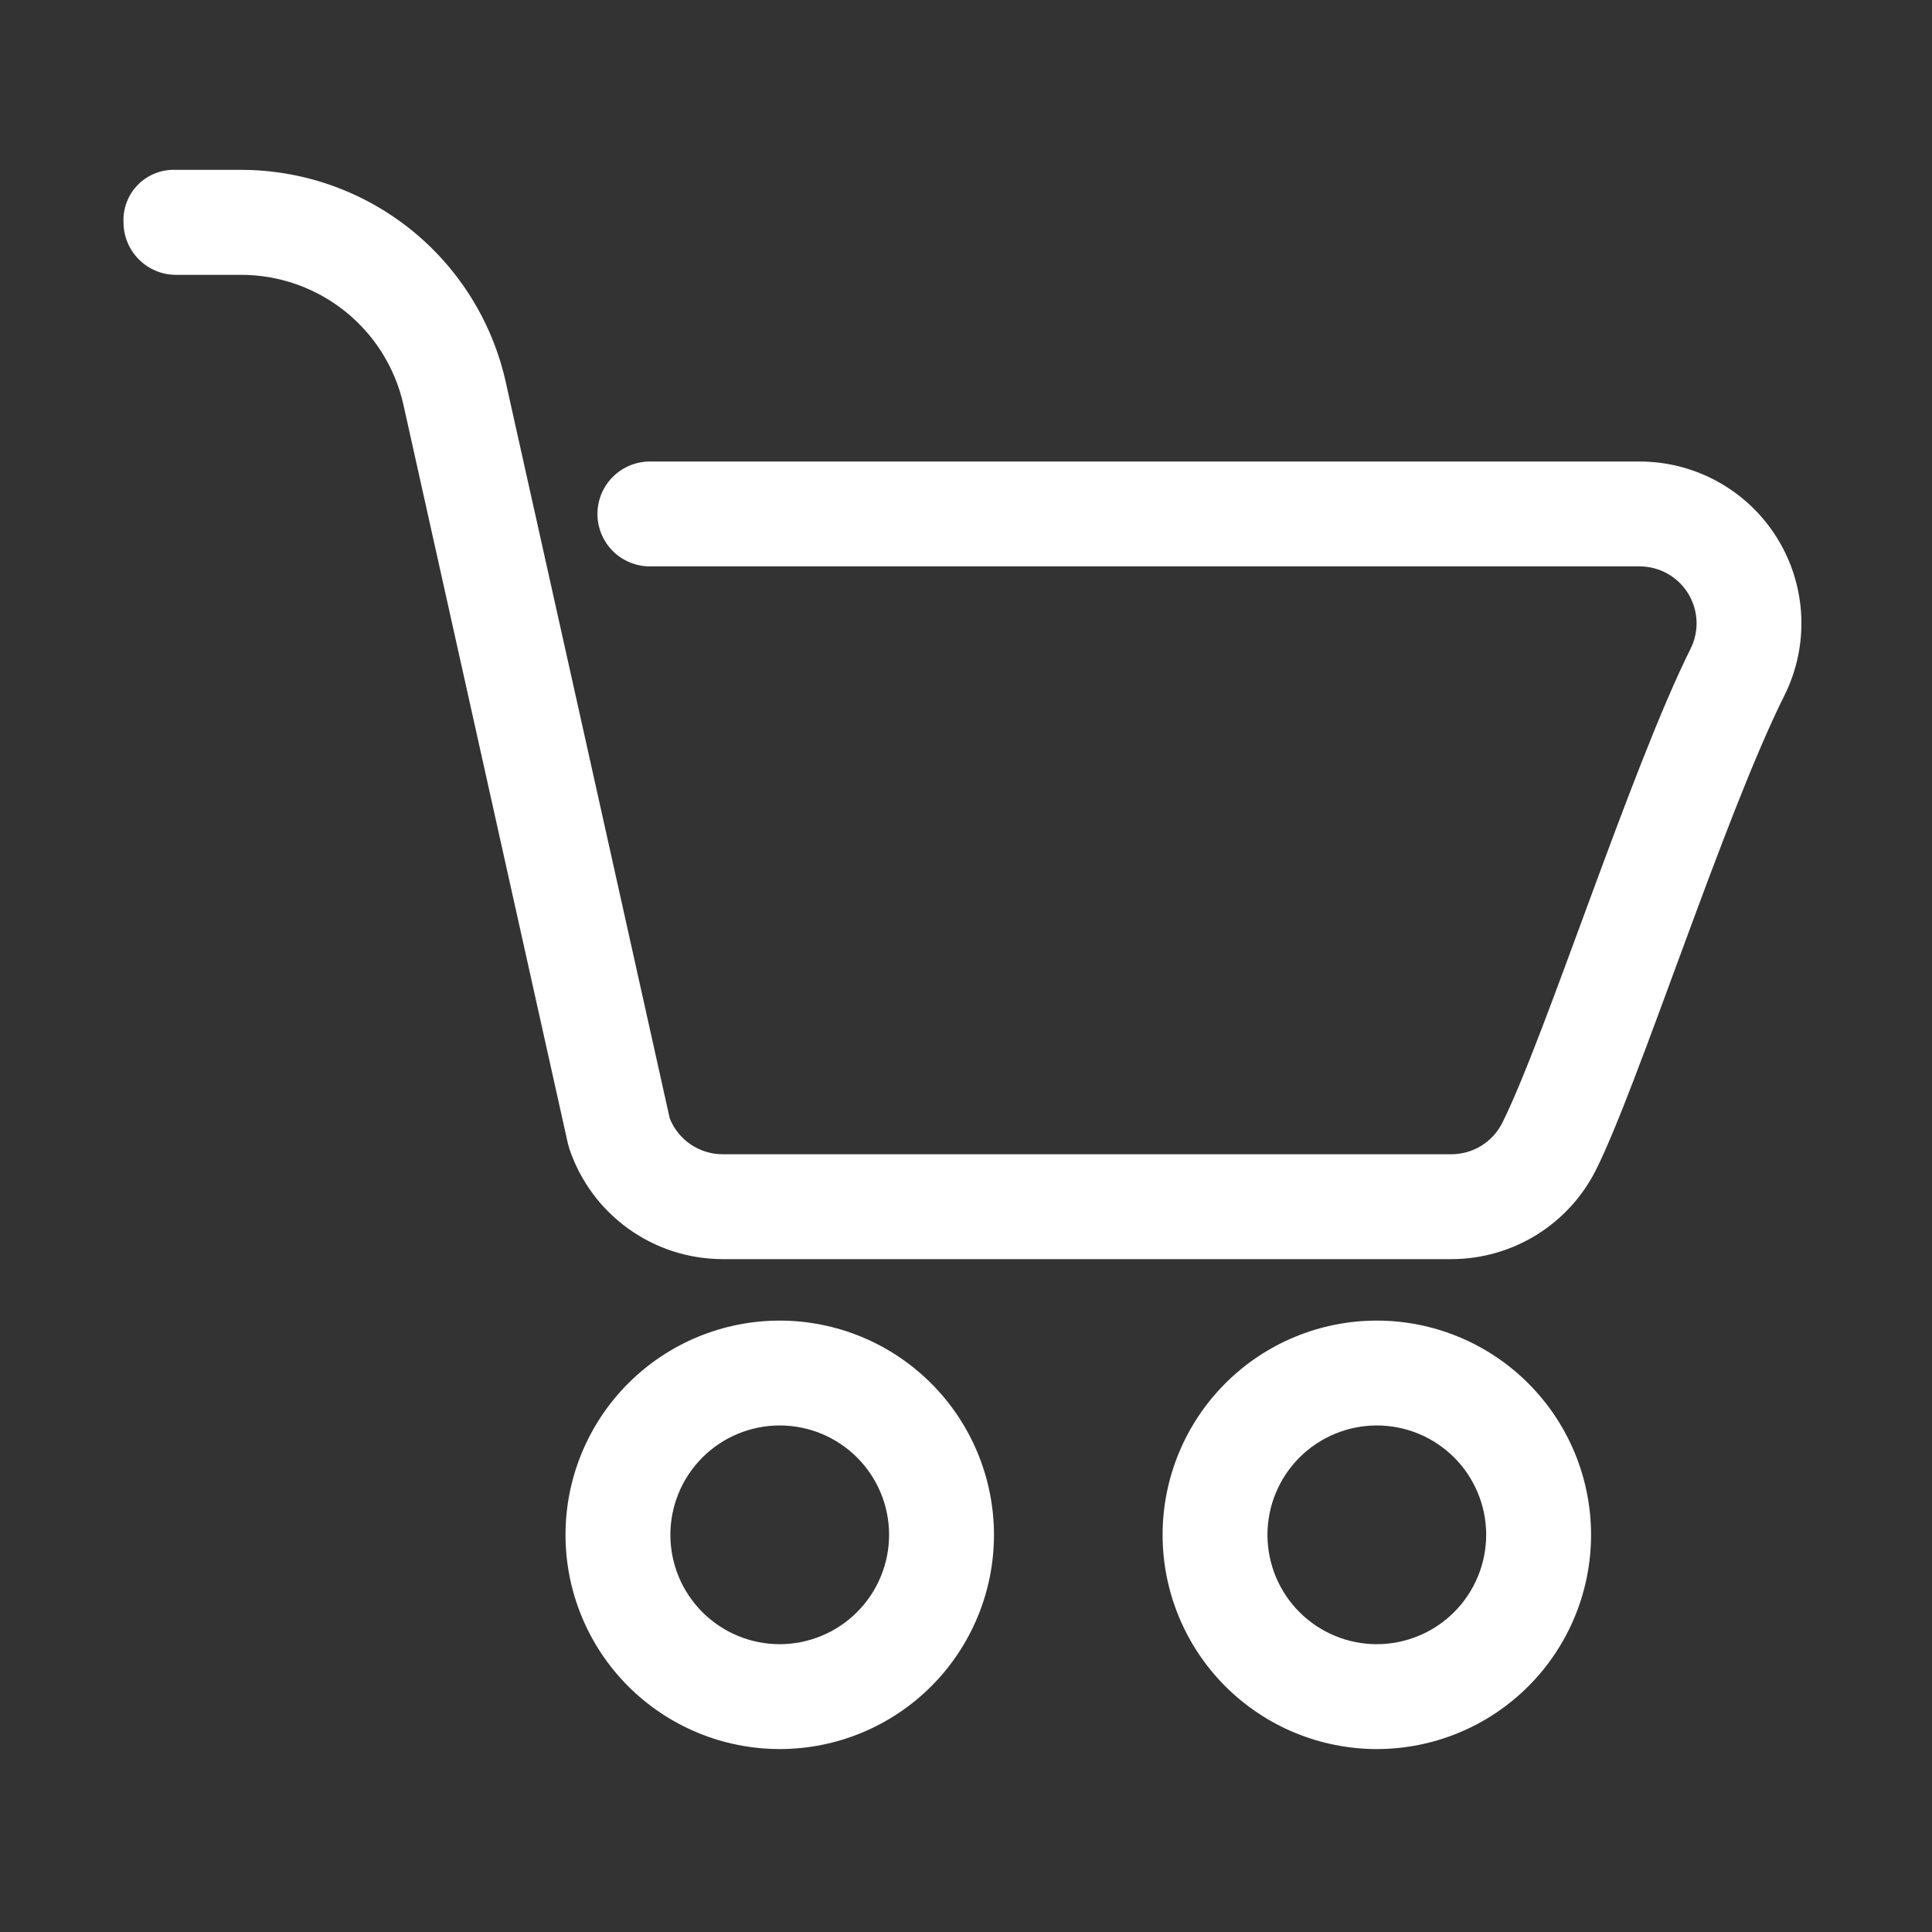
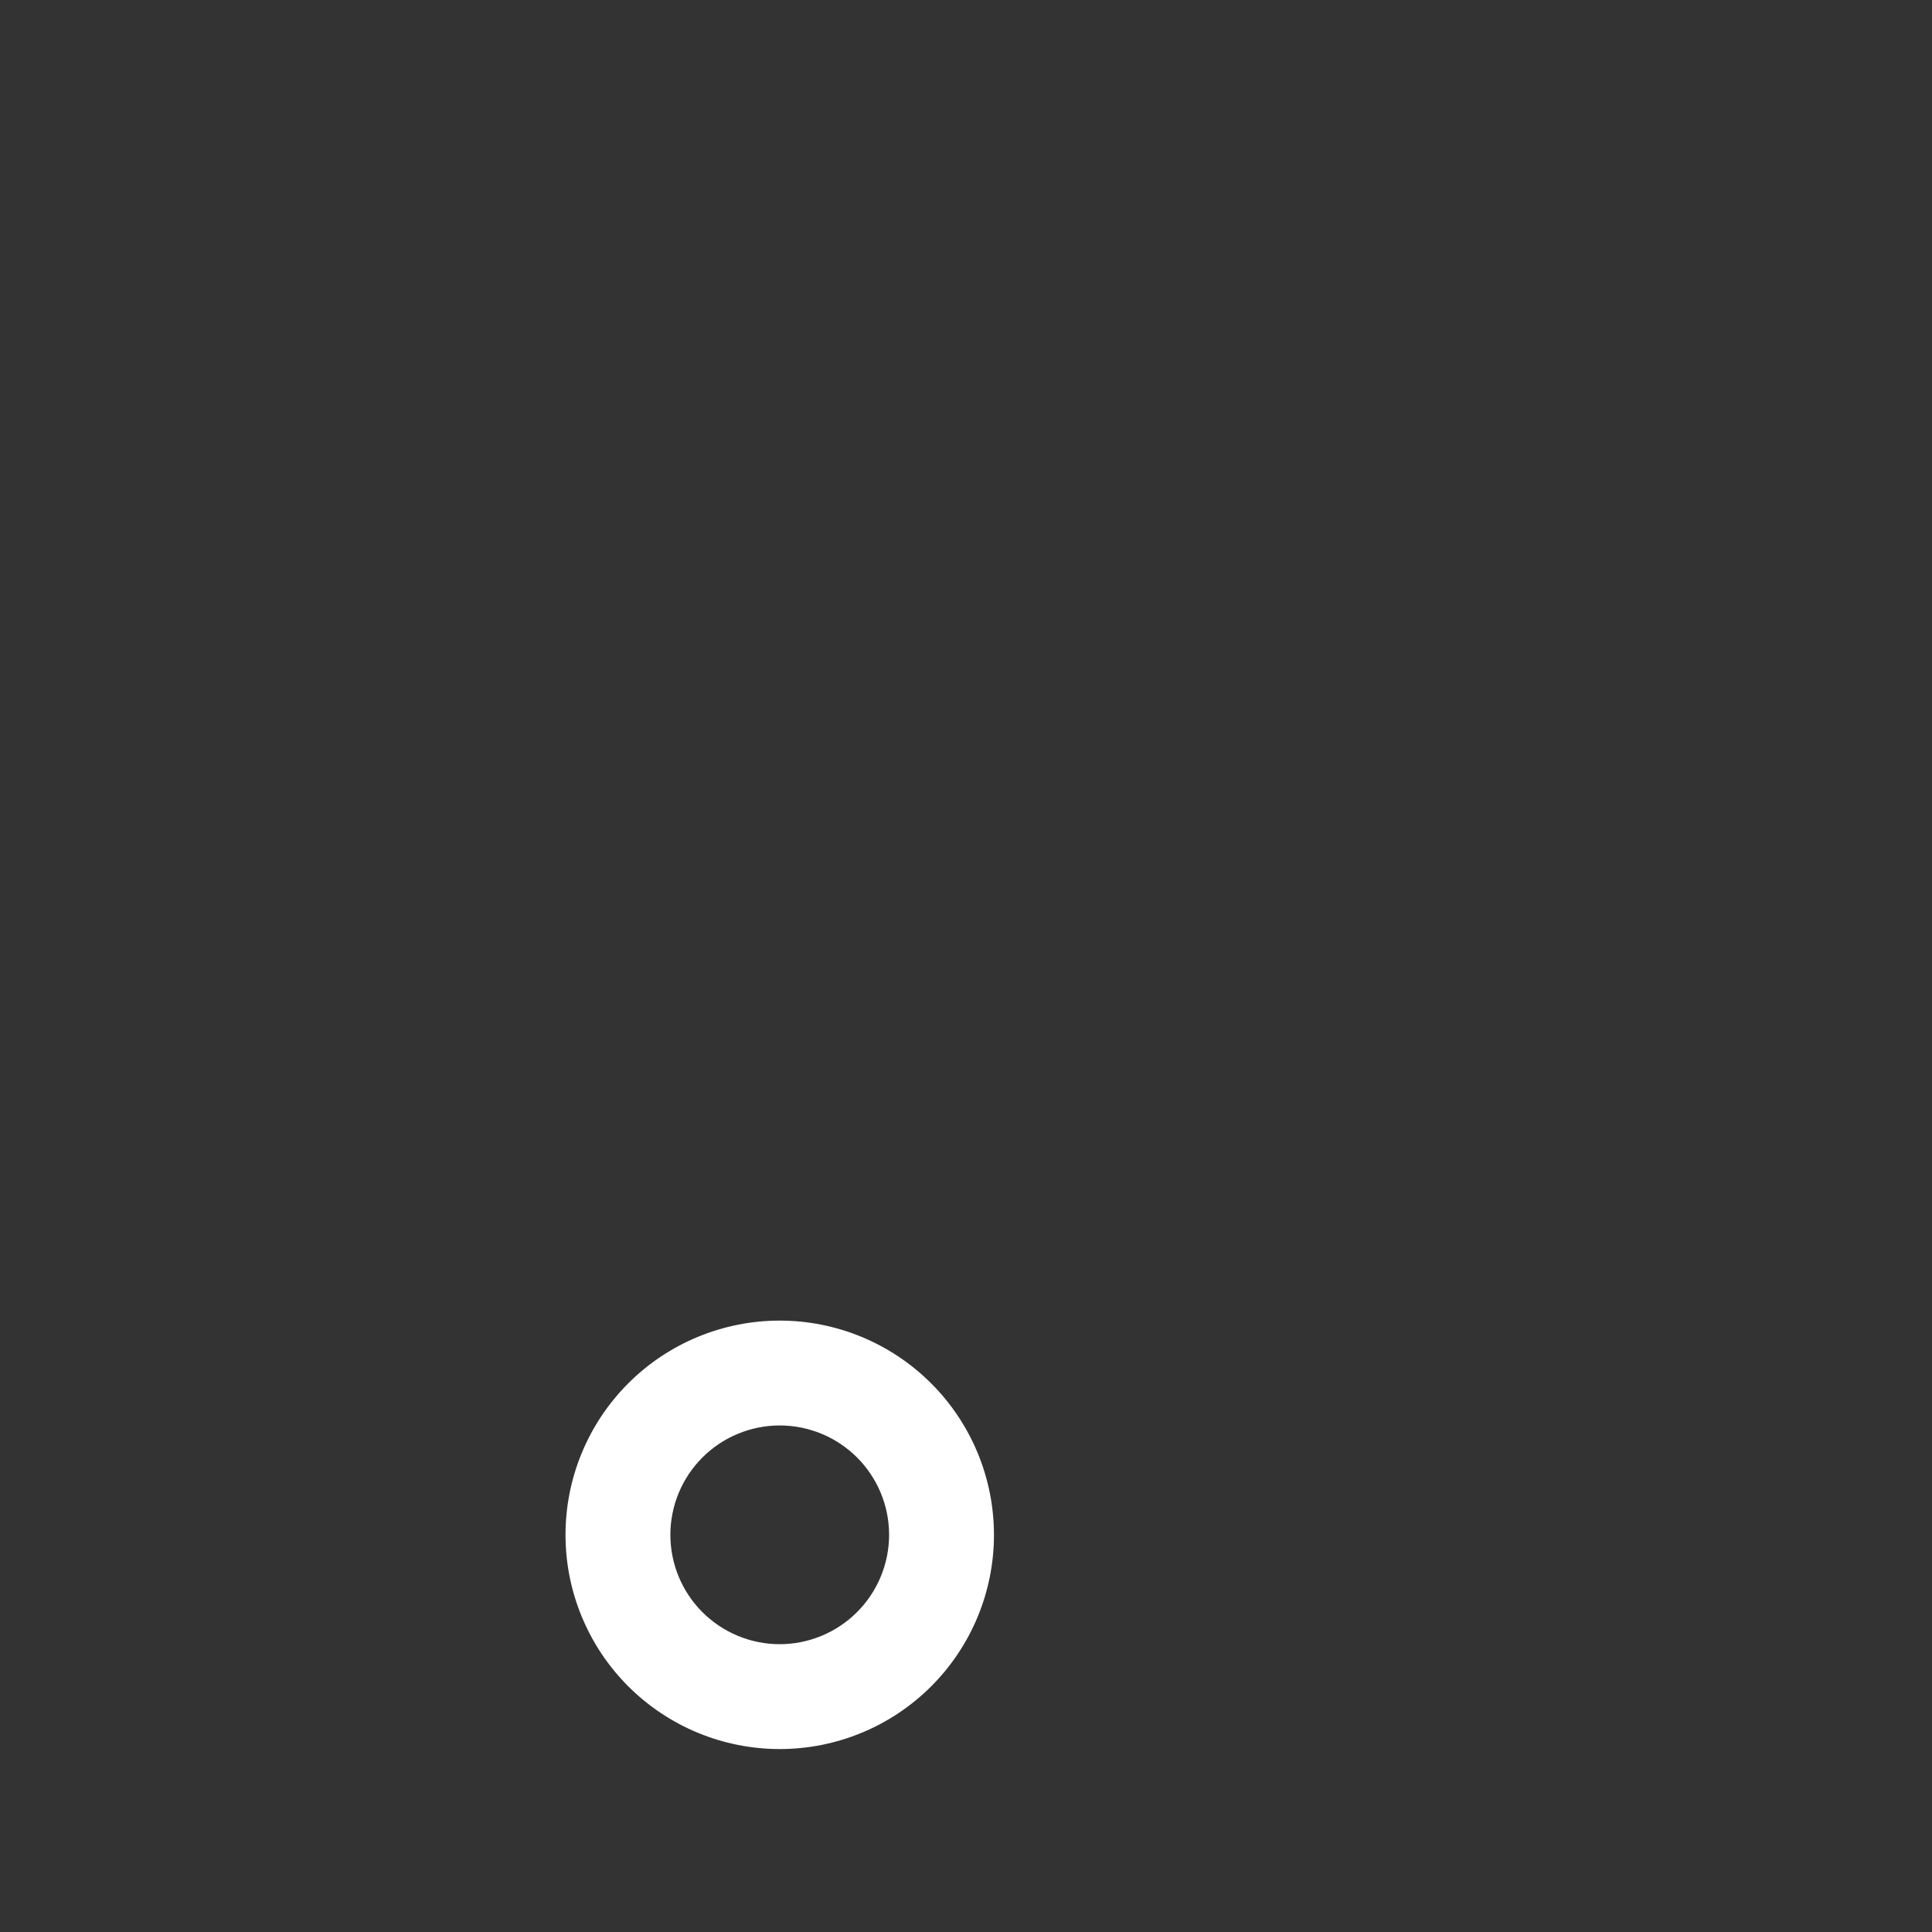
<svg xmlns="http://www.w3.org/2000/svg" width="500" zoomAndPan="magnify" viewBox="0 0 375 375" height="500" preserveAspectRatio="xMidYMid meet" version="1.2">
  <rect x="0" y="0" width="375" height="375" fill="#333333" stroke="none" />
  <defs>
    <clipPath id="4c505b69aa">
      <path d="M 23.973 32 L 350 32 L 350 245 L 23.973 245 Z M 23.973 32 " />
    </clipPath>
  </defs>
  <g id="43a84b194b">
    <g clip-rule="nonzero" clip-path="url(#4c505b69aa)">
-       <path style=" stroke:none;fill-rule:evenodd;fill:#ffffff;fill-opacity:1;" d="M 318.242 89.578 L 126.141 89.578 C 125.473 89.578 124.812 89.645 124.156 89.777 C 123.5 89.906 122.863 90.098 122.246 90.355 C 121.629 90.609 121.043 90.922 120.488 91.297 C 119.93 91.668 119.418 92.09 118.945 92.562 C 118.473 93.035 118.051 93.547 117.68 94.102 C 117.309 94.66 116.992 95.246 116.738 95.863 C 116.484 96.48 116.289 97.117 116.16 97.773 C 116.027 98.426 115.965 99.09 115.965 99.758 C 115.965 100.426 116.027 101.086 116.16 101.742 C 116.289 102.398 116.484 103.035 116.738 103.652 C 116.992 104.27 117.309 104.855 117.68 105.41 C 118.051 105.969 118.473 106.48 118.945 106.953 C 119.418 107.426 119.93 107.848 120.488 108.219 C 121.043 108.59 121.629 108.902 122.246 109.16 C 122.863 109.414 123.5 109.609 124.156 109.738 C 124.812 109.871 125.473 109.934 126.141 109.934 L 318.242 109.934 C 318.715 109.934 319.18 109.965 319.648 110.023 C 320.113 110.082 320.574 110.172 321.027 110.289 C 321.48 110.406 321.926 110.551 322.363 110.727 C 322.797 110.902 323.223 111.102 323.633 111.332 C 324.043 111.559 324.434 111.812 324.812 112.094 C 325.191 112.371 325.551 112.672 325.891 112.996 C 326.23 113.32 326.547 113.664 326.84 114.031 C 327.137 114.395 327.406 114.777 327.656 115.176 C 327.902 115.578 328.121 115.988 328.316 116.418 C 328.512 116.844 328.676 117.285 328.812 117.73 C 328.953 118.18 329.062 118.637 329.141 119.098 C 329.223 119.562 329.273 120.027 329.293 120.496 C 329.312 120.965 329.305 121.434 329.266 121.902 C 329.227 122.371 329.156 122.832 329.059 123.293 C 328.961 123.75 328.836 124.203 328.68 124.645 C 328.523 125.09 328.34 125.52 328.129 125.938 C 316.5 149.285 299.891 201.355 291.598 217.93 C 291.137 218.848 290.562 219.688 289.867 220.445 C 289.176 221.203 288.395 221.852 287.52 222.391 C 286.648 222.93 285.719 223.34 284.73 223.617 C 283.742 223.898 282.734 224.039 281.711 224.039 L 140.285 224.039 C 139.176 224.039 138.09 223.879 137.031 223.551 C 135.973 223.227 134.98 222.754 134.062 222.133 C 133.145 221.512 132.34 220.766 131.645 219.902 C 130.953 219.039 130.398 218.09 129.992 217.059 C 129.992 216.941 98.18 74.227 98.18 74.227 C 97.859 72.777 97.477 71.344 97.035 69.93 C 96.594 68.512 96.094 67.117 95.531 65.742 C 94.973 64.367 94.355 63.02 93.68 61.695 C 93.008 60.375 92.277 59.082 91.496 57.82 C 90.711 56.562 89.875 55.336 88.988 54.145 C 88.102 52.957 87.168 51.805 86.184 50.695 C 85.199 49.586 84.168 48.516 83.094 47.492 C 82.02 46.469 80.902 45.492 79.746 44.562 C 78.59 43.637 77.395 42.758 76.164 41.93 C 74.93 41.102 73.668 40.324 72.371 39.605 C 71.074 38.883 69.746 38.219 68.395 37.609 C 67.043 37 65.664 36.449 64.266 35.957 C 62.863 35.461 61.445 35.031 60.012 34.656 C 58.574 34.285 57.125 33.973 55.66 33.723 C 54.199 33.473 52.727 33.285 51.246 33.16 C 49.77 33.035 48.289 32.969 46.805 32.969 L 34.16 32.969 C 33.484 32.938 32.809 32.977 32.141 33.086 C 31.469 33.195 30.816 33.375 30.184 33.617 C 29.551 33.863 28.953 34.172 28.383 34.543 C 27.816 34.914 27.289 35.34 26.812 35.82 C 26.332 36.297 25.906 36.824 25.535 37.391 C 25.168 37.961 24.859 38.562 24.613 39.195 C 24.371 39.828 24.195 40.48 24.086 41.148 C 23.977 41.82 23.938 42.492 23.973 43.172 C 23.973 43.84 24.039 44.5 24.172 45.156 C 24.301 45.809 24.496 46.445 24.754 47.062 C 25.008 47.68 25.324 48.266 25.695 48.82 C 26.066 49.375 26.488 49.887 26.961 50.359 C 27.43 50.832 27.945 51.254 28.5 51.625 C 29.055 51.996 29.641 52.312 30.258 52.566 C 30.875 52.824 31.512 53.016 32.164 53.148 C 32.82 53.281 33.48 53.348 34.148 53.348 L 46.805 53.348 C 47.711 53.348 48.621 53.387 49.527 53.461 C 50.434 53.539 51.332 53.652 52.23 53.805 C 53.125 53.957 54.016 54.148 54.895 54.375 C 55.773 54.605 56.645 54.867 57.5 55.168 C 58.359 55.473 59.203 55.809 60.031 56.18 C 60.863 56.551 61.676 56.961 62.469 57.398 C 63.266 57.84 64.039 58.316 64.793 58.82 C 65.551 59.328 66.281 59.867 66.992 60.434 C 67.699 61.004 68.387 61.598 69.043 62.227 C 69.703 62.852 70.336 63.504 70.938 64.184 C 71.543 64.863 72.117 65.566 72.66 66.297 C 73.207 67.023 73.719 67.773 74.199 68.547 C 74.68 69.316 75.129 70.109 75.543 70.918 C 75.957 71.727 76.336 72.551 76.68 73.395 C 77.027 74.234 77.336 75.09 77.605 75.957 C 77.879 76.824 78.113 77.699 78.312 78.59 L 110.219 221.922 C 110.301 222.246 110.391 222.594 110.496 222.922 C 111.016 224.477 111.648 225.977 112.402 227.434 C 113.156 228.887 114.02 230.273 114.988 231.594 C 115.957 232.91 117.023 234.148 118.188 235.301 C 119.352 236.453 120.598 237.508 121.926 238.465 C 123.254 239.422 124.648 240.27 126.109 241.008 C 127.57 241.75 129.082 242.371 130.637 242.875 C 132.195 243.375 133.785 243.754 135.402 244.012 C 137.02 244.266 138.648 244.391 140.285 244.395 L 281.711 244.395 C 283.16 244.395 284.605 244.293 286.043 244.094 C 287.48 243.891 288.898 243.594 290.293 243.195 C 291.688 242.801 293.051 242.309 294.379 241.723 C 295.707 241.137 296.988 240.465 298.223 239.699 C 299.457 238.938 300.633 238.094 301.75 237.168 C 302.867 236.242 303.914 235.242 304.895 234.172 C 305.871 233.098 306.773 231.965 307.594 230.77 C 308.414 229.574 309.152 228.324 309.801 227.027 C 318.082 210.453 334.656 158.402 346.332 135.035 C 346.633 134.441 346.91 133.836 347.168 133.223 C 347.43 132.609 347.668 131.988 347.887 131.359 C 348.109 130.73 348.309 130.098 348.488 129.453 C 348.668 128.812 348.828 128.168 348.965 127.516 C 349.105 126.863 349.223 126.211 349.316 125.551 C 349.414 124.891 349.492 124.23 349.547 123.566 C 349.602 122.902 349.633 122.238 349.645 121.574 C 349.66 120.906 349.648 120.242 349.621 119.578 C 349.59 118.91 349.539 118.25 349.469 117.586 C 349.395 116.926 349.301 116.266 349.188 115.609 C 349.074 114.953 348.941 114.301 348.785 113.652 C 348.629 113.008 348.453 112.363 348.258 111.727 C 348.062 111.094 347.844 110.461 347.609 109.84 C 347.371 109.219 347.117 108.602 346.84 107.996 C 346.566 107.391 346.27 106.793 345.957 106.207 C 345.645 105.617 345.312 105.043 344.961 104.477 C 344.613 103.91 344.246 103.355 343.859 102.812 C 343.473 102.27 343.07 101.738 342.652 101.219 C 342.234 100.703 341.797 100.199 341.348 99.711 C 340.898 99.219 340.43 98.746 339.949 98.285 C 339.469 97.824 338.973 97.379 338.461 96.953 C 337.953 96.523 337.43 96.109 336.895 95.715 C 336.359 95.32 335.812 94.941 335.25 94.582 C 334.691 94.223 334.121 93.879 333.539 93.555 C 332.957 93.23 332.367 92.926 331.766 92.637 C 331.164 92.352 330.555 92.086 329.938 91.836 C 329.32 91.59 328.695 91.359 328.062 91.152 C 327.43 90.945 326.789 90.758 326.145 90.59 C 325.5 90.422 324.852 90.273 324.199 90.148 C 323.543 90.023 322.887 89.918 322.227 89.832 C 321.566 89.75 320.902 89.684 320.238 89.645 C 319.574 89.602 318.91 89.578 318.242 89.578 Z M 318.242 89.578 " />
-     </g>
+       </g>
    <path style=" stroke:none;fill-rule:evenodd;fill:#ffffff;fill-opacity:1;" d="M 151.348 256.328 C 149.984 256.328 148.625 256.395 147.27 256.527 C 145.914 256.66 144.57 256.859 143.234 257.125 C 141.898 257.391 140.578 257.723 139.273 258.117 C 137.973 258.512 136.691 258.973 135.434 259.492 C 134.176 260.012 132.945 260.594 131.742 261.238 C 130.543 261.879 129.375 262.578 128.242 263.336 C 127.109 264.09 126.02 264.902 124.965 265.766 C 123.914 266.629 122.906 267.543 121.941 268.508 C 120.98 269.469 120.066 270.477 119.203 271.531 C 118.336 272.582 117.527 273.676 116.77 274.809 C 116.016 275.941 115.316 277.109 114.672 278.309 C 114.031 279.512 113.449 280.738 112.93 282 C 112.406 283.258 111.949 284.539 111.555 285.84 C 111.16 287.145 110.828 288.465 110.562 289.801 C 110.297 291.137 110.098 292.48 109.965 293.836 C 109.832 295.191 109.766 296.551 109.766 297.914 C 109.766 299.273 109.832 300.633 109.965 301.988 C 110.098 303.344 110.297 304.688 110.562 306.023 C 110.828 307.359 111.16 308.68 111.555 309.984 C 111.953 311.285 112.41 312.566 112.93 313.824 C 113.453 315.082 114.035 316.312 114.676 317.516 C 115.32 318.715 116.02 319.883 116.773 321.016 C 117.531 322.148 118.344 323.238 119.207 324.293 C 120.07 325.344 120.984 326.352 121.945 327.316 C 122.91 328.277 123.918 329.191 124.973 330.055 C 126.023 330.918 127.117 331.73 128.25 332.484 C 129.383 333.242 130.551 333.941 131.75 334.582 C 132.953 335.227 134.18 335.809 135.438 336.328 C 136.699 336.848 137.98 337.309 139.281 337.703 C 140.586 338.098 141.906 338.426 143.242 338.691 C 144.578 338.957 145.922 339.156 147.277 339.289 C 148.633 339.426 149.992 339.492 151.355 339.492 C 152.715 339.488 154.074 339.422 155.43 339.289 C 156.785 339.156 158.129 338.957 159.465 338.691 C 160.801 338.422 162.121 338.094 163.426 337.699 C 164.727 337.301 166.008 336.844 167.266 336.32 C 168.523 335.801 169.754 335.219 170.957 334.578 C 172.156 333.934 173.324 333.234 174.457 332.477 C 175.586 331.719 176.68 330.91 177.734 330.047 C 178.785 329.18 179.793 328.27 180.754 327.305 C 181.719 326.34 182.633 325.332 183.496 324.281 C 184.359 323.227 185.168 322.133 185.926 321 C 186.684 319.867 187.383 318.703 188.023 317.5 C 188.664 316.301 189.246 315.07 189.766 313.812 C 190.289 312.555 190.746 311.273 191.141 309.969 C 191.535 308.664 191.867 307.344 192.133 306.008 C 192.395 304.676 192.594 303.328 192.73 301.973 C 192.863 300.617 192.93 299.258 192.93 297.898 C 192.926 296.535 192.859 295.176 192.723 293.824 C 192.59 292.469 192.391 291.121 192.125 289.789 C 191.855 288.453 191.527 287.133 191.129 285.832 C 190.734 284.527 190.273 283.25 189.754 281.992 C 189.23 280.734 188.648 279.504 188.008 278.305 C 187.363 277.105 186.664 275.938 185.91 274.805 C 185.152 273.676 184.344 272.582 183.477 271.531 C 182.613 270.477 181.699 269.473 180.738 268.508 C 179.773 267.547 178.766 266.633 177.715 265.77 C 176.664 264.906 175.57 264.094 174.438 263.34 C 173.305 262.582 172.141 261.883 170.941 261.242 C 169.738 260.602 168.512 260.02 167.254 259.496 C 165.996 258.977 164.715 258.516 163.41 258.121 C 162.109 257.727 160.789 257.395 159.457 257.129 C 158.121 256.863 156.773 256.664 155.422 256.527 C 154.066 256.395 152.707 256.328 151.348 256.328 Z M 151.348 319.137 C 150.652 319.137 149.957 319.102 149.266 319.035 C 148.574 318.965 147.887 318.863 147.207 318.727 C 146.523 318.594 145.852 318.422 145.184 318.223 C 144.52 318.02 143.867 317.785 143.223 317.52 C 142.582 317.254 141.953 316.957 141.34 316.629 C 140.727 316.301 140.133 315.945 139.555 315.559 C 138.977 315.172 138.418 314.758 137.883 314.316 C 137.344 313.879 136.828 313.41 136.336 312.918 C 135.848 312.43 135.379 311.914 134.938 311.375 C 134.496 310.84 134.082 310.281 133.699 309.703 C 133.312 309.125 132.953 308.531 132.625 307.918 C 132.297 307.305 132 306.676 131.734 306.035 C 131.469 305.391 131.234 304.738 131.035 304.074 C 130.832 303.406 130.664 302.734 130.527 302.055 C 130.391 301.371 130.289 300.684 130.223 299.992 C 130.152 299.301 130.117 298.605 130.117 297.914 C 130.117 297.219 130.152 296.523 130.219 295.832 C 130.289 295.141 130.391 294.453 130.527 293.77 C 130.66 293.09 130.828 292.418 131.031 291.75 C 131.234 291.086 131.469 290.434 131.734 289.789 C 132 289.148 132.297 288.52 132.621 287.906 C 132.949 287.293 133.309 286.699 133.691 286.121 C 134.078 285.543 134.492 284.984 134.934 284.445 C 135.375 283.91 135.84 283.395 136.332 282.902 C 136.824 282.41 137.336 281.945 137.875 281.504 C 138.414 281.062 138.969 280.648 139.547 280.262 C 140.125 279.875 140.723 279.52 141.332 279.191 C 141.945 278.863 142.574 278.566 143.215 278.301 C 143.859 278.035 144.512 277.801 145.176 277.598 C 145.844 277.395 146.516 277.227 147.199 277.09 C 147.879 276.953 148.566 276.852 149.258 276.785 C 149.949 276.715 150.645 276.68 151.34 276.68 C 152.035 276.68 152.727 276.715 153.418 276.781 C 154.109 276.852 154.797 276.953 155.48 277.086 C 156.16 277.223 156.836 277.391 157.5 277.594 C 158.164 277.793 158.82 278.027 159.461 278.293 C 160.105 278.559 160.73 278.855 161.344 279.184 C 161.957 279.512 162.555 279.867 163.133 280.254 C 163.711 280.641 164.266 281.055 164.805 281.492 C 165.344 281.934 165.855 282.398 166.348 282.891 C 166.84 283.383 167.309 283.898 167.75 284.434 C 168.191 284.973 168.605 285.527 168.988 286.105 C 169.375 286.684 169.734 287.281 170.062 287.895 C 170.391 288.504 170.688 289.133 170.953 289.773 C 171.219 290.418 171.453 291.07 171.656 291.734 C 171.859 292.402 172.027 293.074 172.164 293.758 C 172.301 294.438 172.402 295.125 172.469 295.816 C 172.539 296.508 172.574 297.203 172.574 297.898 C 172.574 298.594 172.539 299.285 172.469 299.977 C 172.402 300.668 172.301 301.355 172.164 302.039 C 172.027 302.719 171.859 303.395 171.656 304.059 C 171.453 304.723 171.219 305.379 170.953 306.02 C 170.688 306.664 170.391 307.289 170.062 307.902 C 169.734 308.516 169.379 309.113 168.992 309.691 C 168.605 310.27 168.191 310.824 167.75 311.363 C 167.312 311.902 166.844 312.414 166.352 312.906 C 165.863 313.398 165.348 313.867 164.809 314.309 C 164.273 314.75 163.715 315.16 163.137 315.547 C 162.559 315.934 161.965 316.293 161.352 316.621 C 160.738 316.949 160.109 317.246 159.469 317.512 C 158.824 317.777 158.172 318.012 157.508 318.215 C 156.844 318.418 156.168 318.586 155.488 318.723 C 154.805 318.859 154.117 318.961 153.426 319.031 C 152.734 319.102 152.043 319.137 151.348 319.137 Z M 151.348 319.137 " />
-     <path style=" stroke:none;fill-rule:evenodd;fill:#ffffff;fill-opacity:1;" d="M 267.242 256.328 C 265.879 256.328 264.52 256.395 263.164 256.527 C 261.809 256.66 260.465 256.859 259.129 257.125 C 257.793 257.391 256.473 257.723 255.168 258.117 C 253.867 258.512 252.586 258.973 251.328 259.492 C 250.07 260.012 248.84 260.594 247.637 261.238 C 246.438 261.879 245.27 262.578 244.137 263.336 C 243.004 264.09 241.914 264.902 240.859 265.766 C 239.809 266.629 238.801 267.543 237.836 268.508 C 236.875 269.469 235.961 270.477 235.098 271.531 C 234.23 272.582 233.422 273.676 232.664 274.809 C 231.91 275.941 231.211 277.109 230.566 278.309 C 229.926 279.512 229.344 280.738 228.824 282 C 228.301 283.258 227.844 284.539 227.449 285.84 C 227.055 287.145 226.723 288.465 226.457 289.801 C 226.191 291.137 225.992 292.48 225.859 293.836 C 225.727 295.191 225.66 296.551 225.66 297.914 C 225.66 299.273 225.727 300.633 225.859 301.988 C 225.992 303.344 226.191 304.688 226.457 306.023 C 226.723 307.359 227.055 308.68 227.449 309.984 C 227.848 311.285 228.305 312.566 228.824 313.824 C 229.348 315.082 229.93 316.312 230.57 317.516 C 231.215 318.715 231.914 319.883 232.668 321.016 C 233.426 322.148 234.238 323.238 235.102 324.293 C 235.965 325.344 236.879 326.352 237.84 327.316 C 238.805 328.277 239.812 329.191 240.867 330.055 C 241.918 330.918 243.012 331.73 244.145 332.484 C 245.277 333.242 246.441 333.941 247.645 334.582 C 248.848 335.227 250.074 335.809 251.332 336.328 C 252.594 336.848 253.875 337.309 255.176 337.703 C 256.48 338.098 257.801 338.426 259.137 338.691 C 260.473 338.957 261.816 339.156 263.172 339.289 C 264.527 339.426 265.887 339.492 267.25 339.492 C 268.609 339.488 269.969 339.422 271.324 339.289 C 272.68 339.156 274.023 338.957 275.359 338.691 C 276.695 338.422 278.016 338.094 279.32 337.699 C 280.621 337.301 281.902 336.844 283.16 336.32 C 284.418 335.801 285.648 335.219 286.852 334.578 C 288.051 333.934 289.219 333.234 290.352 332.477 C 291.48 331.719 292.574 330.91 293.629 330.047 C 294.68 329.18 295.688 328.27 296.648 327.305 C 297.613 326.34 298.527 325.332 299.391 324.281 C 300.254 323.227 301.062 322.133 301.82 321 C 302.578 319.867 303.277 318.703 303.918 317.5 C 304.559 316.301 305.141 315.07 305.66 313.812 C 306.184 312.555 306.641 311.273 307.035 309.969 C 307.43 308.664 307.762 307.344 308.027 306.008 C 308.289 304.676 308.488 303.328 308.625 301.973 C 308.758 300.617 308.824 299.258 308.824 297.898 C 308.82 296.535 308.754 295.176 308.621 293.82 C 308.484 292.469 308.285 291.121 308.02 289.785 C 307.754 288.453 307.422 287.133 307.027 285.828 C 306.629 284.527 306.172 283.246 305.652 281.988 C 305.129 280.73 304.547 279.504 303.906 278.301 C 303.262 277.102 302.562 275.934 301.809 274.805 C 301.051 273.672 300.238 272.578 299.375 271.527 C 298.512 270.477 297.598 269.469 296.637 268.504 C 295.672 267.543 294.664 266.629 293.613 265.766 C 292.559 264.902 291.469 264.09 290.336 263.336 C 289.203 262.578 288.039 261.879 286.836 261.238 C 285.637 260.598 284.406 260.016 283.148 259.492 C 281.891 258.973 280.609 258.516 279.309 258.117 C 278.004 257.723 276.688 257.395 275.352 257.129 C 274.016 256.859 272.672 256.66 271.316 256.527 C 269.961 256.395 268.602 256.328 267.242 256.328 Z M 267.242 319.137 C 266.547 319.137 265.852 319.102 265.16 319.035 C 264.469 318.965 263.781 318.863 263.102 318.727 C 262.418 318.594 261.746 318.422 261.078 318.223 C 260.414 318.02 259.762 317.785 259.117 317.52 C 258.477 317.254 257.848 316.957 257.234 316.629 C 256.621 316.301 256.027 315.945 255.449 315.559 C 254.871 315.172 254.312 314.758 253.773 314.316 C 253.238 313.879 252.723 313.41 252.23 312.918 C 251.742 312.43 251.273 311.914 250.832 311.375 C 250.391 310.84 249.977 310.281 249.594 309.703 C 249.207 309.125 248.848 308.531 248.52 307.918 C 248.191 307.305 247.895 306.676 247.629 306.035 C 247.363 305.391 247.129 304.738 246.93 304.074 C 246.727 303.41 246.559 302.734 246.422 302.055 C 246.285 301.371 246.184 300.684 246.117 299.992 C 246.047 299.301 246.012 298.609 246.012 297.914 C 246.012 297.219 246.047 296.523 246.113 295.832 C 246.184 295.141 246.285 294.453 246.422 293.77 C 246.555 293.09 246.723 292.418 246.926 291.75 C 247.129 291.086 247.363 290.434 247.629 289.789 C 247.895 289.148 248.191 288.52 248.516 287.906 C 248.844 287.293 249.203 286.699 249.586 286.121 C 249.973 285.543 250.387 284.984 250.828 284.445 C 251.27 283.91 251.734 283.395 252.227 282.902 C 252.719 282.41 253.23 281.945 253.77 281.504 C 254.305 281.062 254.863 280.648 255.441 280.262 C 256.02 279.875 256.617 279.52 257.227 279.191 C 257.84 278.863 258.469 278.566 259.109 278.301 C 259.754 278.035 260.406 277.801 261.07 277.598 C 261.738 277.395 262.41 277.227 263.094 277.09 C 263.773 276.953 264.461 276.852 265.152 276.785 C 265.844 276.715 266.539 276.68 267.234 276.68 C 267.93 276.68 268.621 276.715 269.312 276.781 C 270.004 276.852 270.691 276.953 271.375 277.086 C 272.055 277.223 272.73 277.391 273.395 277.594 C 274.059 277.793 274.715 278.027 275.355 278.293 C 275.996 278.559 276.625 278.855 277.238 279.184 C 277.852 279.512 278.449 279.867 279.027 280.254 C 279.605 280.641 280.16 281.055 280.699 281.492 C 281.238 281.934 281.75 282.398 282.242 282.891 C 282.734 283.383 283.203 283.898 283.645 284.434 C 284.086 284.973 284.5 285.527 284.883 286.105 C 285.27 286.684 285.629 287.281 285.957 287.895 C 286.285 288.504 286.582 289.133 286.848 289.773 C 287.113 290.418 287.348 291.07 287.551 291.734 C 287.754 292.402 287.922 293.074 288.059 293.758 C 288.195 294.438 288.297 295.125 288.363 295.816 C 288.434 296.508 288.469 297.203 288.469 297.898 C 288.469 298.594 288.434 299.285 288.363 299.977 C 288.297 300.668 288.195 301.355 288.059 302.039 C 287.922 302.719 287.754 303.395 287.551 304.059 C 287.348 304.723 287.113 305.379 286.848 306.02 C 286.582 306.664 286.285 307.289 285.957 307.902 C 285.629 308.516 285.273 309.113 284.887 309.691 C 284.5 310.27 284.086 310.824 283.645 311.363 C 283.207 311.902 282.738 312.414 282.246 312.906 C 281.758 313.398 281.242 313.867 280.703 314.309 C 280.168 314.75 279.609 315.16 279.031 315.547 C 278.453 315.934 277.859 316.293 277.246 316.621 C 276.633 316.949 276.004 317.246 275.363 317.512 C 274.719 317.777 274.066 318.012 273.402 318.215 C 272.738 318.418 272.062 318.586 271.383 318.723 C 270.699 318.859 270.012 318.961 269.32 319.031 C 268.629 319.102 267.938 319.137 267.242 319.137 Z M 267.242 319.137 " />
  </g>
</svg>